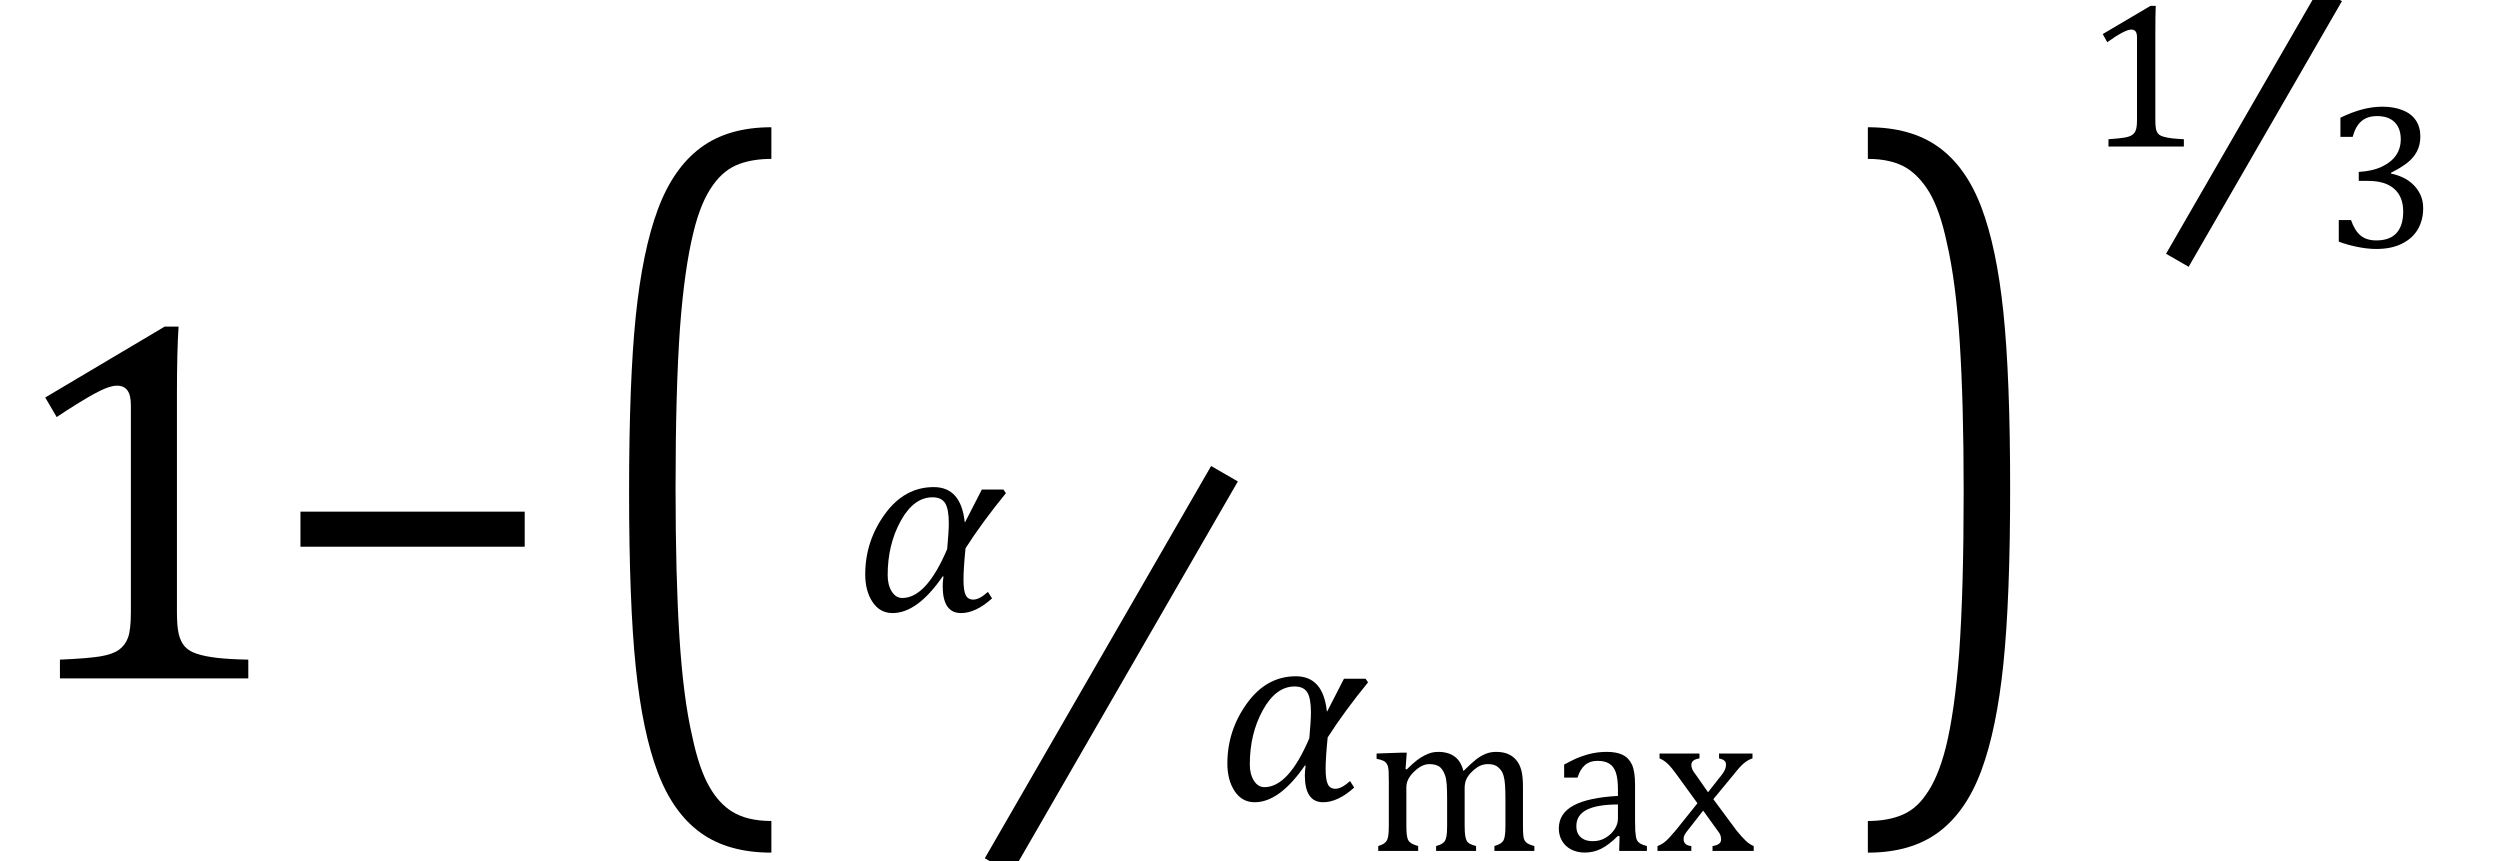
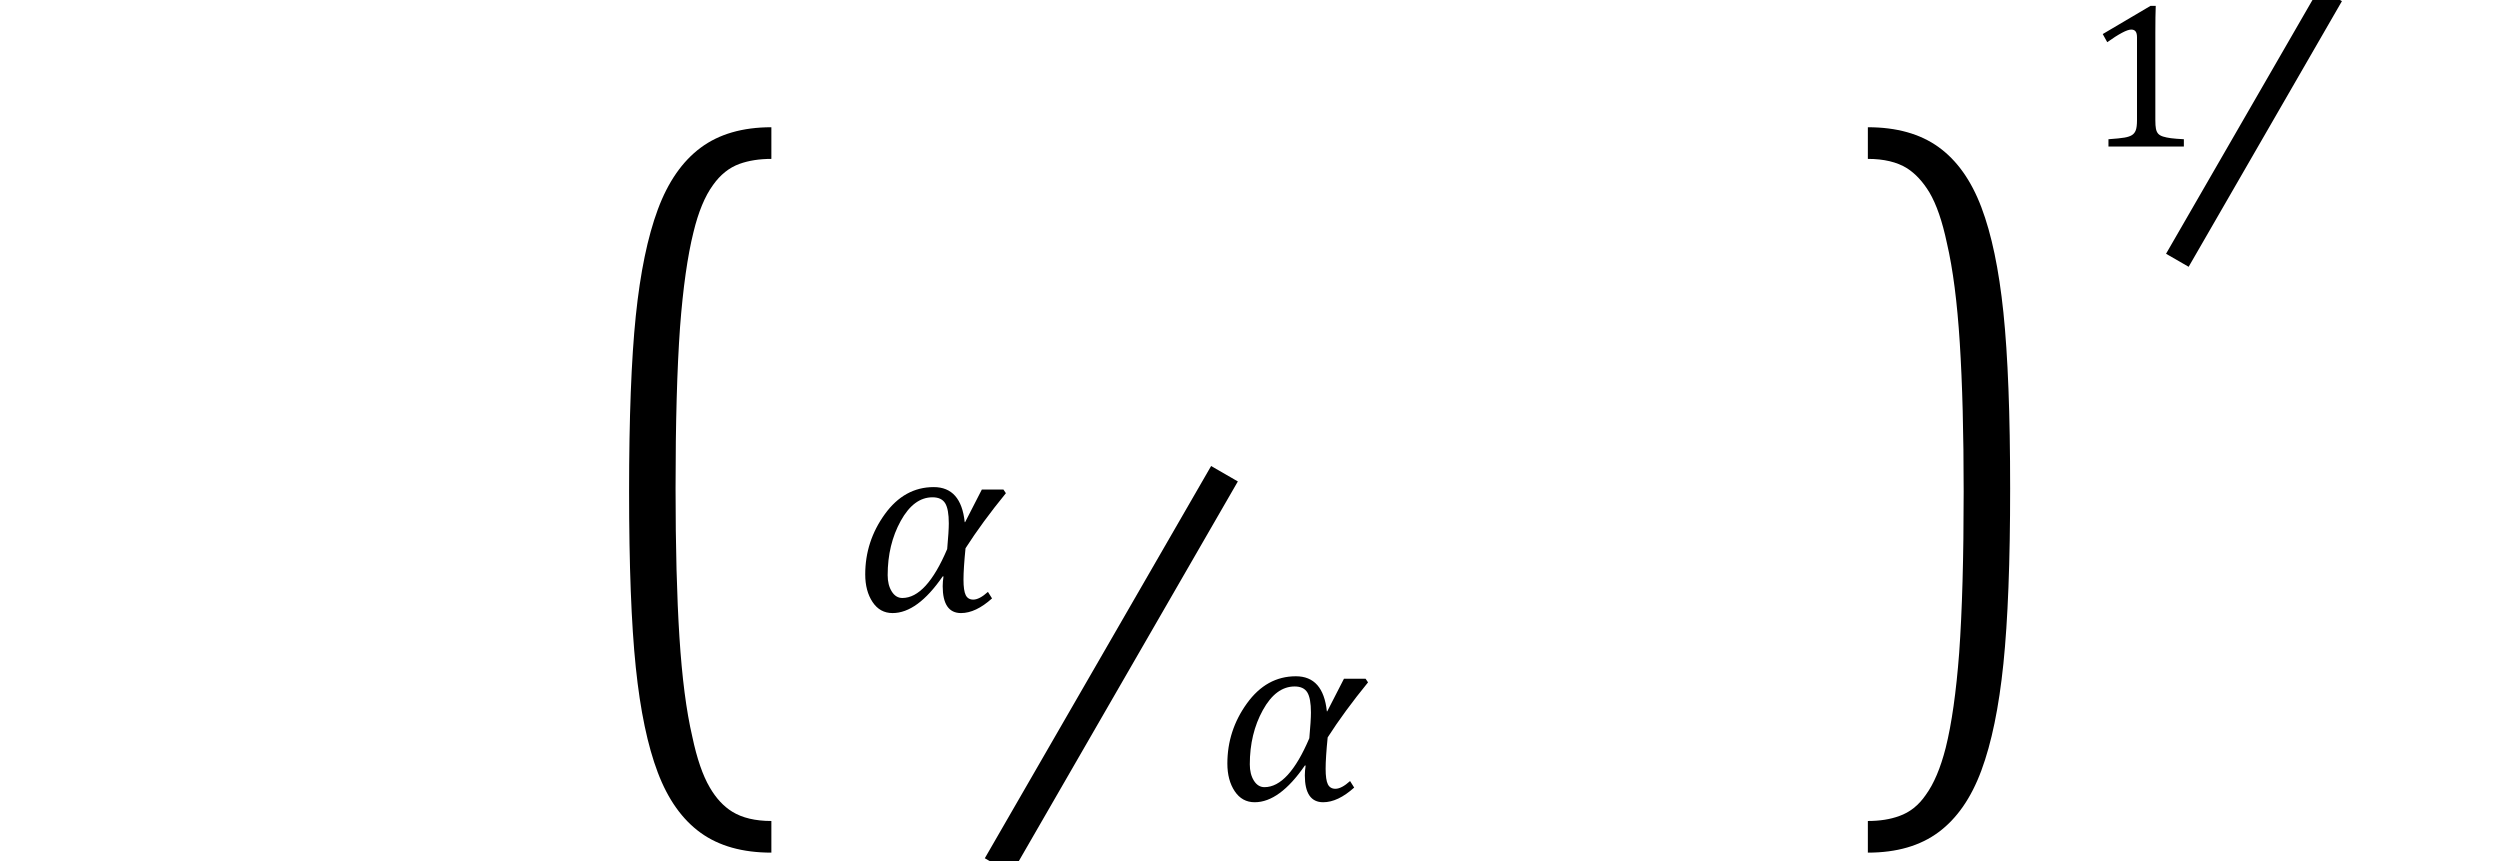
<svg xmlns="http://www.w3.org/2000/svg" stroke-dasharray="none" shape-rendering="auto" font-family="'Dialog'" width="95.813" text-rendering="auto" fill-opacity="1" contentScriptType="text/ecmascript" color-interpolation="auto" color-rendering="auto" preserveAspectRatio="xMidYMid meet" font-size="12" fill="black" stroke="black" image-rendering="auto" stroke-miterlimit="10" zoomAndPan="magnify" version="1.0" stroke-linecap="square" stroke-linejoin="miter" contentStyleType="text/css" font-style="normal" height="33" stroke-width="1" stroke-dashoffset="0" font-weight="normal" stroke-opacity="1" y="-7">
  <defs id="genericDefs" />
  <g>
    <g text-rendering="optimizeLegibility" transform="translate(0,26)" color-rendering="optimizeQuality" color-interpolation="linearRGB" image-rendering="optimizeQuality">
-       <path d="M6.781 -2.547 Q6.781 -1.984 6.852 -1.695 Q6.922 -1.406 7.078 -1.227 Q7.234 -1.047 7.539 -0.945 Q7.844 -0.844 8.305 -0.789 Q8.766 -0.734 9.516 -0.719 L9.516 0 L2.297 0 L2.297 -0.719 Q3.375 -0.766 3.844 -0.844 Q4.312 -0.922 4.555 -1.094 Q4.797 -1.266 4.906 -1.562 Q5.016 -1.859 5.016 -2.547 L5.016 -10.469 Q5.016 -10.859 4.883 -11.039 Q4.75 -11.219 4.484 -11.219 Q4.172 -11.219 3.594 -10.898 Q3.016 -10.578 2.172 -10.016 L1.734 -10.766 L6.312 -13.484 L6.844 -13.484 Q6.781 -12.547 6.781 -10.891 L6.781 -2.547 Z" stroke="none" />
-     </g>
+       </g>
    <g text-rendering="optimizeLegibility" transform="translate(10.281,26)" color-rendering="optimizeQuality" color-interpolation="linearRGB" image-rendering="optimizeQuality">
-       <path d="M1.234 -5.047 L1.234 -6.391 L9.828 -6.391 L9.828 -5.047 L1.234 -5.047 Z" stroke="none" />
-     </g>
+       </g>
    <g text-rendering="optimizeLegibility" transform="translate(22.344,26.209) matrix(1,0,0,1.522,0,0)" color-rendering="optimizeQuality" color-interpolation="linearRGB" image-rendering="optimizeQuality">
      <path d="M7.219 4.25 Q5.562 4.25 4.508 3.75 Q3.453 3.25 2.867 2.234 Q2.281 1.219 2.023 -0.414 Q1.766 -2.047 1.766 -4.844 Q1.766 -7.625 2.023 -9.266 Q2.281 -10.906 2.867 -11.945 Q3.453 -12.984 4.508 -13.5 Q5.562 -14.016 7.219 -14.016 L7.219 -13.219 Q6.531 -13.219 6 -13.094 Q5.406 -12.953 4.984 -12.562 Q4.516 -12.141 4.234 -11.375 Q3.891 -10.469 3.719 -8.984 Q3.547 -7.406 3.547 -4.922 Q3.547 -2.719 3.695 -1.18 Q3.844 0.359 4.188 1.328 Q4.453 2.156 4.859 2.609 Q5.219 3.016 5.719 3.219 Q6.297 3.453 7.219 3.453 L7.219 4.25 Z" stroke="none" />
    </g>
    <g text-rendering="optimizeLegibility" stroke-width="1.183" color-interpolation="linearRGB" color-rendering="optimizeQuality" image-rendering="optimizeQuality">
      <line y2="18.668" fill="none" x1="38.551" x2="46.633" y1="32.676" />
      <path d="M5.797 -4.516 Q4.891 -3.406 4.25 -2.406 Q4.172 -1.625 4.172 -1.203 Q4.172 -0.781 4.258 -0.609 Q4.344 -0.438 4.547 -0.438 Q4.781 -0.438 5.109 -0.734 L5.266 -0.484 Q4.641 0.078 4.078 0.078 Q3.375 0.078 3.375 -0.953 Q3.375 -1.125 3.406 -1.328 L3.375 -1.328 Q2.406 0.078 1.453 0.078 Q0.969 0.078 0.688 -0.344 Q0.406 -0.766 0.406 -1.406 Q0.406 -2.672 1.156 -3.711 Q1.906 -4.75 3.031 -4.75 Q4.078 -4.75 4.219 -3.406 L4.234 -3.406 L4.875 -4.656 L5.703 -4.656 L5.797 -4.516 ZM3.547 -2.375 Q3.609 -3.062 3.609 -3.359 Q3.609 -3.906 3.469 -4.133 Q3.328 -4.359 2.984 -4.359 Q2.266 -4.359 1.766 -3.453 Q1.266 -2.547 1.266 -1.375 Q1.266 -1 1.422 -0.75 Q1.578 -0.5 1.828 -0.5 Q2.75 -0.5 3.547 -2.375 Z" stroke-width="1" transform="translate(32.754,23.418)" stroke="none" />
    </g>
    <g text-rendering="optimizeLegibility" transform="translate(46.633,30.668)" color-rendering="optimizeQuality" color-interpolation="linearRGB" image-rendering="optimizeQuality">
-       <path d="M5.797 -4.516 Q4.891 -3.406 4.25 -2.406 Q4.172 -1.625 4.172 -1.203 Q4.172 -0.781 4.258 -0.609 Q4.344 -0.438 4.547 -0.438 Q4.781 -0.438 5.109 -0.734 L5.266 -0.484 Q4.641 0.078 4.078 0.078 Q3.375 0.078 3.375 -0.953 Q3.375 -1.125 3.406 -1.328 L3.375 -1.328 Q2.406 0.078 1.453 0.078 Q0.969 0.078 0.688 -0.344 Q0.406 -0.766 0.406 -1.406 Q0.406 -2.672 1.156 -3.711 Q1.906 -4.75 3.031 -4.75 Q4.078 -4.75 4.219 -3.406 L4.234 -3.406 L4.875 -4.656 L5.703 -4.656 L5.797 -4.516 ZM3.547 -2.375 Q3.609 -3.062 3.609 -3.359 Q3.609 -3.906 3.469 -4.133 Q3.328 -4.359 2.984 -4.359 Q2.266 -4.359 1.766 -3.453 Q1.266 -2.547 1.266 -1.375 Q1.266 -1 1.422 -0.75 Q1.578 -0.5 1.828 -0.5 Q2.75 -0.5 3.547 -2.375 Z" stroke="none" />
+       <path d="M5.797 -4.516 Q4.891 -3.406 4.25 -2.406 Q4.172 -1.625 4.172 -1.203 Q4.172 -0.781 4.258 -0.609 Q4.344 -0.438 4.547 -0.438 Q4.781 -0.438 5.109 -0.734 L5.266 -0.484 Q4.641 0.078 4.078 0.078 Q3.375 0.078 3.375 -0.953 Q3.375 -1.125 3.406 -1.328 L3.375 -1.328 Q2.406 0.078 1.453 0.078 Q0.969 0.078 0.688 -0.344 Q0.406 -0.766 0.406 -1.406 Q0.406 -2.672 1.156 -3.711 Q1.906 -4.75 3.031 -4.75 Q4.078 -4.75 4.219 -3.406 L4.234 -3.406 L4.875 -4.656 L5.703 -4.656 L5.797 -4.516 M3.547 -2.375 Q3.609 -3.062 3.609 -3.359 Q3.609 -3.906 3.469 -4.133 Q3.328 -4.359 2.984 -4.359 Q2.266 -4.359 1.766 -3.453 Q1.266 -2.547 1.266 -1.375 Q1.266 -1 1.422 -0.75 Q1.578 -0.5 1.828 -0.5 Q2.75 -0.5 3.547 -2.375 Z" stroke="none" />
    </g>
    <g text-rendering="optimizeLegibility" transform="translate(52.43,32.613)" color-rendering="optimizeQuality" color-interpolation="linearRGB" image-rendering="optimizeQuality">
-       <path d="M1.438 -3.141 L1.484 -3.125 Q1.719 -3.359 1.875 -3.477 Q2.031 -3.594 2.172 -3.664 Q2.312 -3.734 2.43 -3.766 Q2.547 -3.797 2.688 -3.797 Q3.078 -3.797 3.32 -3.617 Q3.562 -3.438 3.656 -3.062 Q3.953 -3.359 4.133 -3.5 Q4.312 -3.641 4.5 -3.719 Q4.688 -3.797 4.906 -3.797 Q5.172 -3.797 5.359 -3.719 Q5.547 -3.641 5.68 -3.484 Q5.812 -3.328 5.875 -3.094 Q5.938 -2.859 5.938 -2.453 L5.938 -0.984 Q5.938 -0.688 5.953 -0.57 Q5.969 -0.453 6.008 -0.391 Q6.047 -0.328 6.125 -0.281 Q6.203 -0.234 6.375 -0.188 L6.375 0 L4.844 0 L4.844 -0.188 Q4.984 -0.234 5.055 -0.273 Q5.125 -0.312 5.172 -0.375 Q5.219 -0.438 5.242 -0.57 Q5.266 -0.703 5.266 -0.969 L5.266 -1.984 Q5.266 -2.312 5.25 -2.531 Q5.234 -2.75 5.195 -2.883 Q5.156 -3.016 5.102 -3.086 Q5.047 -3.156 4.984 -3.211 Q4.922 -3.266 4.828 -3.297 Q4.734 -3.328 4.594 -3.328 Q4.438 -3.328 4.297 -3.266 Q4.156 -3.203 4 -3.055 Q3.844 -2.906 3.773 -2.758 Q3.703 -2.609 3.703 -2.406 L3.703 -0.984 Q3.703 -0.688 3.727 -0.57 Q3.75 -0.453 3.781 -0.391 Q3.812 -0.328 3.891 -0.281 Q3.969 -0.234 4.141 -0.188 L4.141 0 L2.609 0 L2.609 -0.188 Q2.766 -0.234 2.828 -0.273 Q2.891 -0.312 2.938 -0.375 Q2.984 -0.438 3.008 -0.57 Q3.031 -0.703 3.031 -0.969 L3.031 -1.984 Q3.031 -2.328 3.016 -2.547 Q3 -2.766 2.953 -2.898 Q2.906 -3.031 2.844 -3.117 Q2.781 -3.203 2.719 -3.242 Q2.656 -3.281 2.562 -3.305 Q2.469 -3.328 2.359 -3.328 Q2.203 -3.328 2.062 -3.258 Q1.922 -3.188 1.773 -3.047 Q1.625 -2.906 1.547 -2.758 Q1.469 -2.609 1.469 -2.438 L1.469 -0.984 Q1.469 -0.75 1.484 -0.633 Q1.5 -0.516 1.523 -0.453 Q1.547 -0.391 1.586 -0.352 Q1.625 -0.312 1.695 -0.273 Q1.766 -0.234 1.922 -0.188 L1.922 0 L0.391 0 L0.391 -0.188 Q0.531 -0.234 0.594 -0.273 Q0.656 -0.312 0.703 -0.375 Q0.75 -0.438 0.773 -0.562 Q0.797 -0.688 0.797 -0.969 L0.797 -2.672 Q0.797 -2.922 0.789 -3.07 Q0.781 -3.219 0.734 -3.312 Q0.688 -3.406 0.594 -3.453 Q0.5 -3.5 0.328 -3.531 L0.328 -3.734 L1.234 -3.766 L1.484 -3.766 L1.438 -3.141 ZM9.641 -0.562 L9.578 -0.578 Q9.234 -0.234 8.938 -0.086 Q8.641 0.062 8.312 0.062 Q8.016 0.062 7.789 -0.055 Q7.562 -0.172 7.438 -0.383 Q7.312 -0.594 7.312 -0.859 Q7.312 -1.438 7.875 -1.742 Q8.438 -2.047 9.578 -2.109 L9.578 -2.359 Q9.578 -2.766 9.5 -3 Q9.422 -3.234 9.25 -3.344 Q9.078 -3.453 8.797 -3.453 Q8.5 -3.453 8.312 -3.289 Q8.125 -3.125 8.031 -2.812 L7.516 -2.812 L7.516 -3.312 Q7.891 -3.516 8.141 -3.609 Q8.391 -3.703 8.641 -3.75 Q8.891 -3.797 9.156 -3.797 Q9.531 -3.797 9.766 -3.68 Q10 -3.562 10.117 -3.305 Q10.234 -3.047 10.234 -2.531 L10.234 -1.172 Q10.234 -0.891 10.242 -0.773 Q10.25 -0.656 10.266 -0.555 Q10.281 -0.453 10.32 -0.391 Q10.359 -0.328 10.438 -0.281 Q10.516 -0.234 10.688 -0.188 L10.688 0 L9.625 0 L9.641 -0.562 ZM9.578 -1.781 Q8.781 -1.781 8.383 -1.578 Q7.984 -1.375 7.984 -0.953 Q7.984 -0.734 8.078 -0.609 Q8.172 -0.484 8.305 -0.43 Q8.438 -0.375 8.625 -0.375 Q8.891 -0.375 9.109 -0.508 Q9.328 -0.641 9.453 -0.836 Q9.578 -1.031 9.578 -1.234 L9.578 -1.781 ZM13.031 -2.25 L13.547 -2.906 Q13.625 -3 13.672 -3.102 Q13.719 -3.203 13.719 -3.312 Q13.719 -3.406 13.656 -3.461 Q13.594 -3.516 13.453 -3.547 L13.453 -3.734 L14.734 -3.734 L14.734 -3.547 Q14.578 -3.5 14.422 -3.375 Q14.266 -3.25 14.047 -2.969 L13.234 -1.984 L14.125 -0.781 Q14.328 -0.531 14.477 -0.391 Q14.625 -0.25 14.781 -0.188 L14.781 0 L13.203 0 L13.203 -0.188 Q13.531 -0.234 13.531 -0.438 Q13.531 -0.516 13.508 -0.594 Q13.484 -0.672 13.406 -0.766 L12.844 -1.547 L12.234 -0.766 Q12.172 -0.688 12.133 -0.617 Q12.094 -0.547 12.094 -0.453 Q12.094 -0.344 12.164 -0.273 Q12.234 -0.203 12.391 -0.188 L12.391 0 L11.094 0 L11.094 -0.188 Q11.219 -0.234 11.32 -0.305 Q11.422 -0.375 11.531 -0.492 Q11.641 -0.609 11.812 -0.812 L12.625 -1.828 L11.797 -2.969 Q11.625 -3.203 11.523 -3.305 Q11.422 -3.406 11.336 -3.461 Q11.25 -3.516 11.172 -3.547 L11.172 -3.734 L12.703 -3.734 L12.703 -3.547 Q12.391 -3.5 12.391 -3.297 Q12.391 -3.219 12.43 -3.125 Q12.469 -3.031 12.562 -2.922 L13.031 -2.25 Z" stroke="none" />
-     </g>
+       </g>
    <g text-rendering="optimizeLegibility" transform="translate(71.164,26.209) matrix(1,0,0,1.522,0,0)" color-rendering="optimizeQuality" color-interpolation="linearRGB" image-rendering="optimizeQuality">
      <path d="M0.422 -14.016 Q2.078 -14.016 3.133 -13.516 Q4.188 -13.016 4.773 -12 Q5.359 -10.984 5.617 -9.352 Q5.875 -7.719 5.875 -4.922 Q5.875 -2.156 5.617 -0.508 Q5.359 1.141 4.773 2.18 Q4.188 3.219 3.133 3.734 Q2.078 4.25 0.422 4.25 L0.422 3.453 Q1.109 3.453 1.625 3.328 Q2.234 3.188 2.641 2.797 Q3.109 2.375 3.406 1.609 Q3.75 0.703 3.922 -0.781 Q4.094 -2.359 4.094 -4.844 Q4.094 -7.047 3.945 -8.586 Q3.797 -10.125 3.453 -11.094 Q3.188 -11.922 2.781 -12.375 Q2.406 -12.781 1.922 -12.984 Q1.344 -13.219 0.422 -13.219 L0.422 -14.016 Z" stroke="none" />
    </g>
    <g text-rendering="optimizeLegibility" color-rendering="optimizeQuality" color-interpolation="linearRGB" image-rendering="optimizeQuality">
      <line y2="0.227" fill="none" x1="83.697" x2="89.072" y1="9.542" />
      <path d="M2.719 -1.016 Q2.719 -0.797 2.742 -0.68 Q2.766 -0.562 2.828 -0.492 Q2.891 -0.422 3.016 -0.383 Q3.141 -0.344 3.32 -0.32 Q3.5 -0.297 3.812 -0.281 L3.812 0 L0.922 0 L0.922 -0.281 Q1.359 -0.312 1.539 -0.344 Q1.719 -0.375 1.82 -0.438 Q1.922 -0.5 1.969 -0.625 Q2.016 -0.75 2.016 -1.016 L2.016 -4.188 Q2.016 -4.344 1.961 -4.414 Q1.906 -4.484 1.797 -4.484 Q1.672 -4.484 1.438 -4.359 Q1.203 -4.234 0.875 -4 L0.703 -4.312 L2.531 -5.391 L2.734 -5.391 Q2.719 -5.016 2.719 -4.359 L2.719 -1.016 Z" transform="translate(79.885,5.617)" stroke="none" />
    </g>
    <g text-rendering="optimizeLegibility" transform="translate(89.072,9.48)" color-rendering="optimizeQuality" color-interpolation="linearRGB" image-rendering="optimizeQuality">
-       <path d="M0.625 -4.234 L0.625 -4.969 Q1.078 -5.188 1.469 -5.289 Q1.859 -5.391 2.234 -5.391 Q2.672 -5.391 3.008 -5.258 Q3.344 -5.125 3.516 -4.867 Q3.688 -4.609 3.688 -4.25 Q3.688 -3.922 3.555 -3.672 Q3.422 -3.422 3.18 -3.234 Q2.938 -3.047 2.562 -2.859 L2.562 -2.828 Q2.797 -2.781 3.016 -2.68 Q3.234 -2.578 3.406 -2.414 Q3.578 -2.25 3.688 -2.023 Q3.797 -1.797 3.797 -1.5 Q3.797 -1.047 3.594 -0.695 Q3.391 -0.344 2.984 -0.141 Q2.578 0.062 2 0.062 Q1.672 0.062 1.281 -0.016 Q0.891 -0.094 0.562 -0.219 L0.562 -1.047 L1.031 -1.047 Q1.172 -0.641 1.398 -0.453 Q1.625 -0.266 2 -0.266 Q2.516 -0.266 2.773 -0.547 Q3.031 -0.828 3.031 -1.375 Q3.031 -1.938 2.688 -2.242 Q2.344 -2.547 1.688 -2.547 L1.328 -2.547 L1.328 -2.891 Q1.859 -2.922 2.219 -3.094 Q2.578 -3.266 2.758 -3.531 Q2.938 -3.797 2.938 -4.141 Q2.938 -4.562 2.703 -4.797 Q2.469 -5.031 2.031 -5.031 Q1.656 -5.031 1.43 -4.836 Q1.203 -4.641 1.094 -4.234 L0.625 -4.234 Z" stroke="none" />
-     </g>
+       </g>
  </g>
</svg>